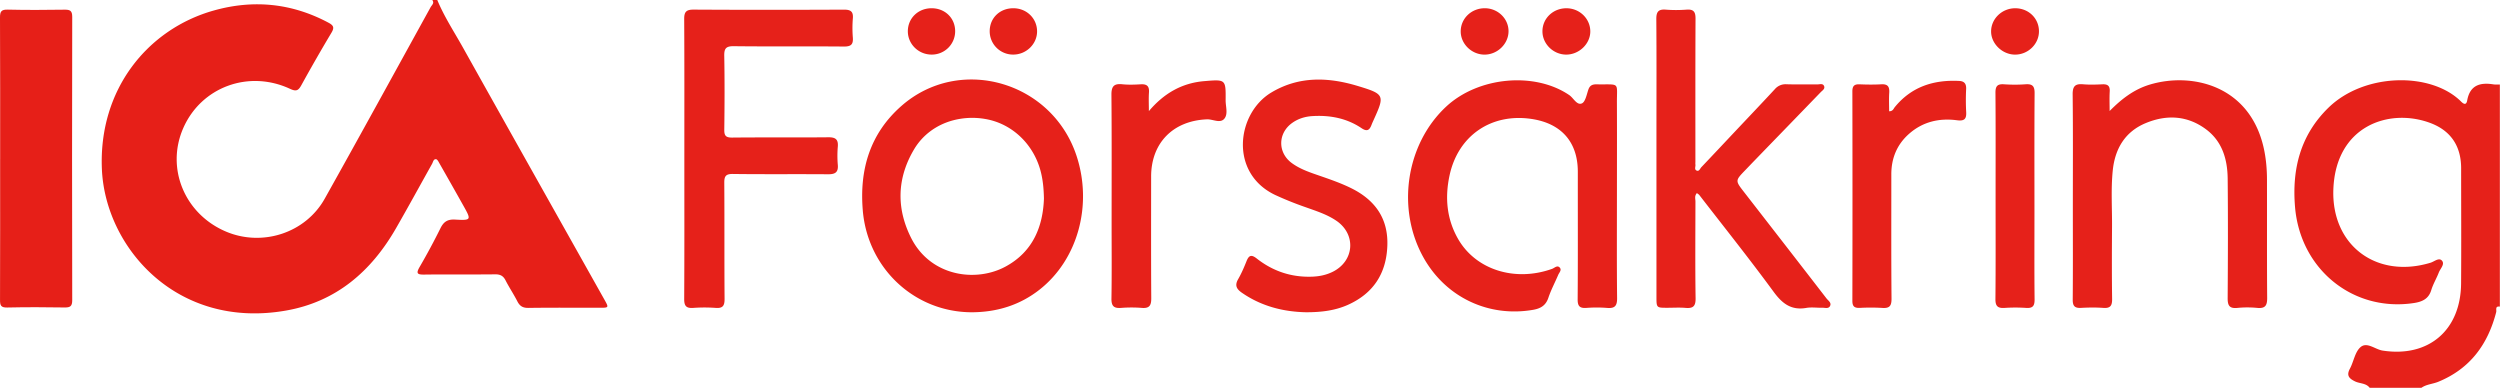
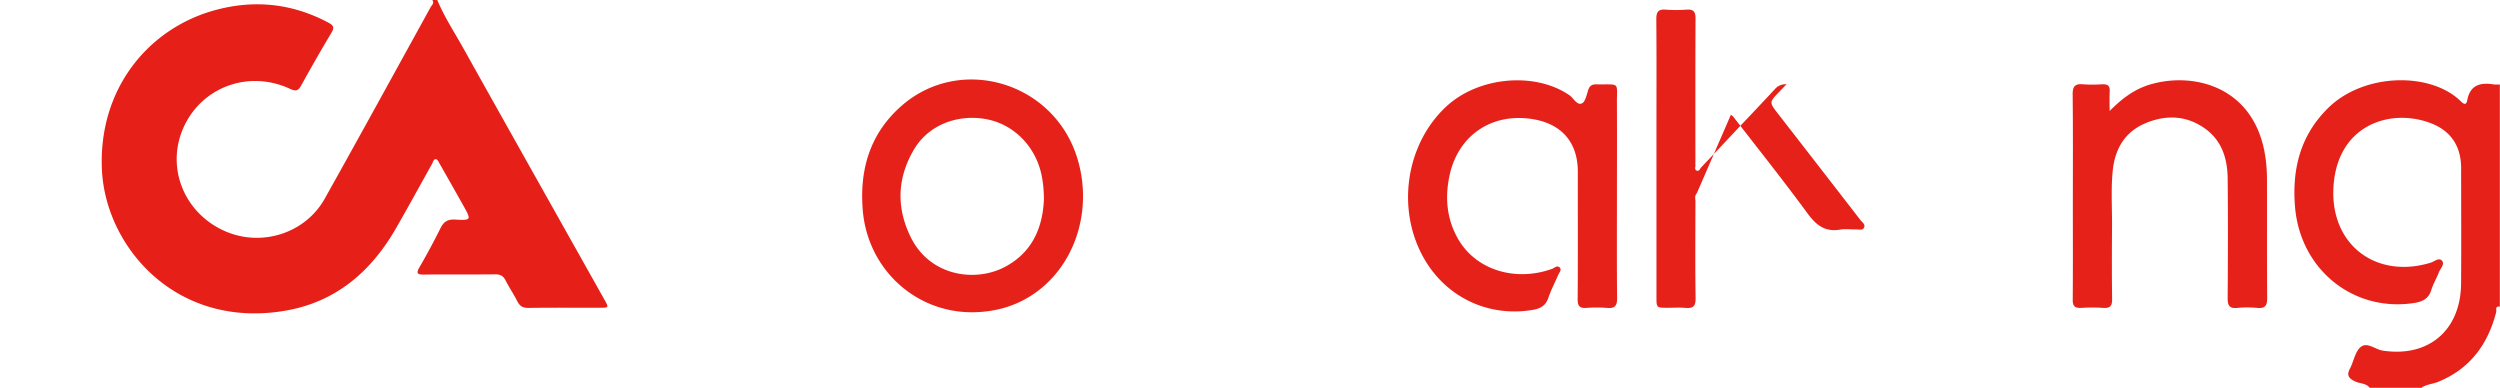
<svg xmlns="http://www.w3.org/2000/svg" width="174" height="27" fill="none">
  <path fill="#E61F18" d="M30.436.001c.478 1.157 1.166 2.203 1.774 3.289C35.486 9.15 38.78 15 42.066 20.852c.319.568.317.568-.353.568-1.645 0-3.291-.013-4.936.01-.387.005-.6-.124-.77-.457-.252-.496-.566-.961-.82-1.458-.161-.316-.37-.426-.731-.421-1.645.02-3.29-.005-4.936.017-.5.007-.565-.096-.315-.529a45.76 45.76 0 0 0 1.448-2.691c.224-.455.492-.638 1.026-.608 1.125.063 1.13.026.588-.941-.554-.99-1.115-1.978-1.677-2.964-.064-.112-.147-.285-.237-.296-.185-.023-.208.191-.28.32-.835 1.493-1.656 2.996-2.508 4.48-1.723 3-4.162 5.12-7.66 5.733-7.623 1.337-12.588-4.421-12.814-9.852-.232-5.55 3.192-9.737 7.785-11.031 2.761-.777 5.434-.514 7.983.846.346.185.432.329.213.695a118.665 118.665 0 0 0-2.096 3.653c-.203.367-.346.463-.782.26-2.895-1.35-6.19-.123-7.44 2.732-1.228 2.805.106 6.004 3.005 7.213 2.523 1.051 5.508.08 6.84-2.3 2.481-4.43 4.92-8.884 7.372-13.33.082-.148.283-.289.115-.501l.35.001Z" />
-   <path fill="#E6211A" d="M164.931 26.992c-.255-.336-.683-.284-1.019-.446-.422-.204-.612-.413-.358-.886.262-.49.345-1.14.724-1.486.454-.414 1.026.147 1.555.227 3.183.491 5.434-1.403 5.459-4.675.019-2.67.003-5.342.003-8.014 0-1.548-.724-2.64-2.198-3.172-2.856-1.033-6.527.237-6.695 4.629-.15 3.897 2.993 6.262 6.766 5.116.26-.079.587-.384.795-.14.212.25-.119.552-.223.824-.158.412-.395.798-.522 1.218-.186.616-.629.814-1.203.903-4.22.645-7.914-2.326-8.28-6.68-.221-2.629.362-4.998 2.323-6.912 2.51-2.45 7.161-2.496 9.235-.428.196.196.365.25.424-.08.188-1.049.878-1.267 1.811-1.12.151.025.308.01.462.014v15.455c-.355-.05-.215.237-.255.386-.58 2.245-1.817 3.942-4.033 4.848-.386.158-.821.17-1.172.418h-3.599ZM112.538 13.66c0 2.363-.014 4.729.012 7.093.005.536-.16.724-.697.678a9.358 9.358 0 0 0-1.45 0c-.457.03-.601-.13-.598-.59.02-2.556.011-5.113.011-7.67V11.96c.003-2.065-1.137-3.37-3.216-3.681-2.81-.42-5.114 1.16-5.709 3.921-.332 1.539-.205 3.03.582 4.414 1.231 2.165 3.967 3.025 6.553 2.098.168-.06.352-.273.525-.096.17.173-.031.354-.101.52-.226.53-.5 1.043-.683 1.588-.177.532-.531.745-1.052.837-3.086.54-6.053-.85-7.609-3.582-1.936-3.4-1.272-7.93 1.545-10.557 2.237-2.084 6.159-2.443 8.567-.805.301.205.529.727.878.58.244-.103.335-.614.452-.957.1-.292.281-.375.568-.37 1.678.03 1.411-.213 1.421 1.33.01 2.152.001 4.305.001 6.46ZM118.104 13.439c-.183.206-.101.406-.101.585-.005 2.249-.023 4.497.01 6.745.008.556-.186.705-.701.66-.422-.037-.851-.007-1.277-.008-.746 0-.746-.001-.746-.773V8.944c0-2.537.012-5.073-.009-7.61-.004-.497.134-.705.655-.663.482.038.97.037 1.45 0 .494-.037.626.157.624.628-.016 3.324-.009 6.649-.009 9.973 0 .058-.008.117.001.173.024.143-.092.34.073.422.189.09.248-.134.342-.232.797-.836 1.587-1.681 2.379-2.521.912-.968 1.83-1.93 2.733-2.906a.976.976 0 0 1 .813-.343c.715.022 1.432.001 2.148.01.161.002.382-.09.467.115.082.196-.12.307-.233.425-1.58 1.635-3.165 3.268-4.747 4.901l-.52.542c-.688.715-.688.715-.064 1.518 1.913 2.465 3.828 4.928 5.735 7.399.119.153.37.3.237.535-.11.195-.353.103-.538.108-.367.01-.745-.05-1.101.012-1.058.185-1.678-.299-2.284-1.125-1.673-2.282-3.441-4.496-5.173-6.736-.036-.043-.088-.07-.164-.13ZM146.83 7.727c.825-.836 1.695-1.509 2.802-1.841 2.968-.891 7.133.08 7.987 4.727.115.627.162 1.258.163 1.89.007 2.748-.008 5.495.013 8.243.003.518-.139.736-.686.684a7.183 7.183 0 0 0-1.391.001c-.568.058-.677-.189-.673-.695.019-2.767.029-5.534.001-8.3-.014-1.351-.377-2.607-1.532-3.455-1.295-.95-2.737-1.013-4.183-.408-1.44.603-2.13 1.792-2.283 3.289-.134 1.32-.04 2.649-.051 3.974-.011 1.652-.017 3.305.006 4.957.007.462-.102.674-.609.637-.52-.038-1.045-.03-1.566-.001-.435.023-.569-.142-.566-.567.018-2.113.008-4.227.008-6.34 0-2.652.017-5.304-.013-7.955-.005-.574.184-.75.734-.7.442.038.89.022 1.334.002.37-.018.533.107.512.494-.026.452-.007.908-.007 1.364Z" />
-   <path fill="#E61F18" d="M.01 11.076c0-3.287.007-6.572-.01-9.858C-.002.793.098.659.543.67c1.315.032 2.632.023 3.946.004.383-.006.54.067.538.501-.015 6.572-.014 13.143 0 19.715 0 .411-.127.517-.526.51-1.335-.023-2.67-.027-4.005.003-.437.01-.496-.154-.494-.529.013-3.266.007-6.532.007-9.8Z" />
-   <path fill="#E6211A" d="M47.63 11.072c0-3.248.009-6.495-.01-9.743-.003-.501.14-.662.657-.66 3.484.021 6.967.019 10.45.002.478-.003.673.127.631.617a8.27 8.27 0 0 0-.001 1.325c.037.476-.123.63-.618.626-2.554-.023-5.11.007-7.664-.024-.553-.007-.677.163-.667.68.031 1.71.024 3.422.002 5.132-.006.43.119.553.557.548 2.225-.023 4.45.002 6.677-.02.504-.006.71.141.667.654-.035.42-.036.847 0 1.267.044.524-.188.656-.68.653-2.205-.019-4.412.009-6.618-.021-.507-.007-.606.161-.603.622.019 2.69-.001 5.381.02 8.072.003.47-.117.665-.615.628a10.91 10.91 0 0 0-1.566 0c-.481.034-.631-.13-.629-.614.019-3.248.01-6.495.01-9.744ZM90.895 21.733c-1.516-.03-3.071-.395-4.455-1.355-.377-.26-.515-.513-.266-.946.23-.398.414-.827.584-1.254.163-.41.334-.481.71-.186 1.132.89 2.43 1.323 3.883 1.263.488-.02.957-.117 1.398-.334 1.518-.747 1.657-2.605.264-3.555-.662-.451-1.423-.686-2.167-.953a23.235 23.235 0 0 1-2.093-.843c-3.216-1.53-2.684-5.686-.268-7.132 1.916-1.147 3.955-1.075 6-.458 1.901.574 1.905.645 1.104 2.406-.048.105-.096.21-.136.319-.14.36-.312.47-.69.216-1.03-.694-2.196-.916-3.426-.84-.512.032-.99.18-1.408.48-.998.719-1.009 2.062-.02 2.788.599.44 1.302.664 1.996.904.73.253 1.46.508 2.153.852 1.655.823 2.57 2.11 2.501 3.996-.07 1.928-.967 3.32-2.751 4.119-.879.39-1.815.514-2.913.513ZM79.962 7.733C81 6.511 82.239 5.78 83.816 5.647c1.494-.126 1.502-.126 1.488 1.324-.005.437.185.958-.09 1.29-.291.35-.798.027-1.21.045-2.362.095-3.885 1.648-3.885 3.98 0 2.824-.01 5.65.009 8.474.003.49-.123.712-.651.67a9.205 9.205 0 0 0-1.45 0c-.508.04-.677-.135-.67-.647.028-1.748.011-3.497.011-5.246 0-2.978.014-5.956-.012-8.934-.006-.588.17-.8.759-.738.42.044.852.028 1.276.003.422-.026.607.12.578.558-.03.434-.007.872-.007 1.307ZM131.484 7.744c.266.001.302-.176.391-.285 1.158-1.42 2.696-1.914 4.477-1.827.361.017.506.192.492.554a15.77 15.77 0 0 0 .002 1.613c.03.495-.143.637-.639.571-1.244-.164-2.389.105-3.343.95-.841.745-1.229 1.7-1.228 2.815.002 2.88-.012 5.762.014 8.642.005.508-.13.692-.647.654a13.889 13.889 0 0 0-1.566-.002c-.368.014-.513-.103-.512-.49.011-4.86.01-9.717 0-14.575-.001-.381.134-.512.508-.495.502.021 1.007.027 1.508-.002.449-.025.575.17.55.582-.028.43-.007.862-.007 1.295ZM138.893 13.61c0-2.38.01-4.763-.009-7.145-.004-.448.117-.631.588-.599.501.035 1.008.036 1.507 0 .482-.034.633.132.629.617-.021 2.765-.01 5.531-.01 8.297 0 2.017-.013 4.034.009 6.051.005.447-.114.63-.583.6a11.36 11.36 0 0 0-1.508 0c-.477.031-.638-.129-.634-.616.023-2.402.011-4.803.011-7.204ZM140.278.575c.917.008 1.631.705 1.634 1.599.004.893-.766 1.639-1.681 1.627-.88-.011-1.653-.767-1.65-1.615.002-.89.769-1.62 1.697-1.611ZM103.361.574c.904.011 1.638.733 1.633 1.607-.006.886-.79 1.635-1.697 1.62-.891-.017-1.637-.76-1.631-1.624.005-.902.758-1.615 1.695-1.603ZM109.042.575c.904.01 1.636.724 1.643 1.602.007.874-.789 1.636-1.695 1.623-.89-.012-1.636-.75-1.636-1.617-.002-.906.746-1.617 1.688-1.608ZM70.53.574c.938.002 1.666.726 1.65 1.64-.016.87-.765 1.586-1.66 1.585a1.625 1.625 0 0 1-1.637-1.654c.014-.905.715-1.574 1.647-1.571ZM66.479 2.16a1.625 1.625 0 0 1-1.653 1.639c-.895-.005-1.63-.723-1.64-1.602-.01-.92.713-1.627 1.66-1.623.93.004 1.627.682 1.633 1.586Z" />
+   <path fill="#E6211A" d="M164.931 26.992c-.255-.336-.683-.284-1.019-.446-.422-.204-.612-.413-.358-.886.262-.49.345-1.14.724-1.486.454-.414 1.026.147 1.555.227 3.183.491 5.434-1.403 5.459-4.675.019-2.67.003-5.342.003-8.014 0-1.548-.724-2.64-2.198-3.172-2.856-1.033-6.527.237-6.695 4.629-.15 3.897 2.993 6.262 6.766 5.116.26-.079.587-.384.795-.14.212.25-.119.552-.223.824-.158.412-.395.798-.522 1.218-.186.616-.629.814-1.203.903-4.22.645-7.914-2.326-8.28-6.68-.221-2.629.362-4.998 2.323-6.912 2.51-2.45 7.161-2.496 9.235-.428.196.196.365.25.424-.08.188-1.049.878-1.267 1.811-1.12.151.025.308.01.462.014v15.455c-.355-.05-.215.237-.255.386-.58 2.245-1.817 3.942-4.033 4.848-.386.158-.821.17-1.172.418h-3.599ZM112.538 13.66c0 2.363-.014 4.729.012 7.093.005.536-.16.724-.697.678a9.358 9.358 0 0 0-1.45 0c-.457.03-.601-.13-.598-.59.02-2.556.011-5.113.011-7.67V11.96c.003-2.065-1.137-3.37-3.216-3.681-2.81-.42-5.114 1.16-5.709 3.921-.332 1.539-.205 3.03.582 4.414 1.231 2.165 3.967 3.025 6.553 2.098.168-.06.352-.273.525-.096.17.173-.031.354-.101.52-.226.53-.5 1.043-.683 1.588-.177.532-.531.745-1.052.837-3.086.54-6.053-.85-7.609-3.582-1.936-3.4-1.272-7.93 1.545-10.557 2.237-2.084 6.159-2.443 8.567-.805.301.205.529.727.878.58.244-.103.335-.614.452-.957.1-.292.281-.375.568-.37 1.678.03 1.411-.213 1.421 1.33.01 2.152.001 4.305.001 6.46ZM118.104 13.439c-.183.206-.101.406-.101.585-.005 2.249-.023 4.497.01 6.745.008.556-.186.705-.701.66-.422-.037-.851-.007-1.277-.008-.746 0-.746-.001-.746-.773V8.944c0-2.537.012-5.073-.009-7.61-.004-.497.134-.705.655-.663.482.038.97.037 1.45 0 .494-.037.626.157.624.628-.016 3.324-.009 6.649-.009 9.973 0 .058-.008.117.001.173.024.143-.092.34.073.422.189.09.248-.134.342-.232.797-.836 1.587-1.681 2.379-2.521.912-.968 1.83-1.93 2.733-2.906a.976.976 0 0 1 .813-.343l-.52.542c-.688.715-.688.715-.064 1.518 1.913 2.465 3.828 4.928 5.735 7.399.119.153.37.3.237.535-.11.195-.353.103-.538.108-.367.01-.745-.05-1.101.012-1.058.185-1.678-.299-2.284-1.125-1.673-2.282-3.441-4.496-5.173-6.736-.036-.043-.088-.07-.164-.13ZM146.83 7.727c.825-.836 1.695-1.509 2.802-1.841 2.968-.891 7.133.08 7.987 4.727.115.627.162 1.258.163 1.89.007 2.748-.008 5.495.013 8.243.003.518-.139.736-.686.684a7.183 7.183 0 0 0-1.391.001c-.568.058-.677-.189-.673-.695.019-2.767.029-5.534.001-8.3-.014-1.351-.377-2.607-1.532-3.455-1.295-.95-2.737-1.013-4.183-.408-1.44.603-2.13 1.792-2.283 3.289-.134 1.32-.04 2.649-.051 3.974-.011 1.652-.017 3.305.006 4.957.007.462-.102.674-.609.637-.52-.038-1.045-.03-1.566-.001-.435.023-.569-.142-.566-.567.018-2.113.008-4.227.008-6.34 0-2.652.017-5.304-.013-7.955-.005-.574.184-.75.734-.7.442.038.89.022 1.334.002.37-.018.533.107.512.494-.026.452-.007.908-.007 1.364Z" />
  <path fill="#E6211A" fill-rule="evenodd" d="M60.05 14.654c.346 4.047 3.629 7.095 7.629 7.08 1.737-.015 3.315-.503 4.685-1.584 2.652-2.09 3.692-5.878 2.563-9.304-1.709-5.186-8.138-7.035-12.191-3.47-2.192 1.927-2.927 4.438-2.685 7.278Zm6.208-6.258c-1.097.312-2.043.997-2.636 1.994-1.19 2-1.252 4.091-.21 6.166 1.162 2.31 3.667 2.96 5.67 2.368.315-.092.617-.216.9-.368 1.938-1.045 2.609-2.828 2.676-4.734-.015-.714-.073-1.247-.196-1.773-.458-1.954-1.982-3.439-3.873-3.765a5.254 5.254 0 0 0-2.331.112Z" clip-rule="evenodd" />
</svg>